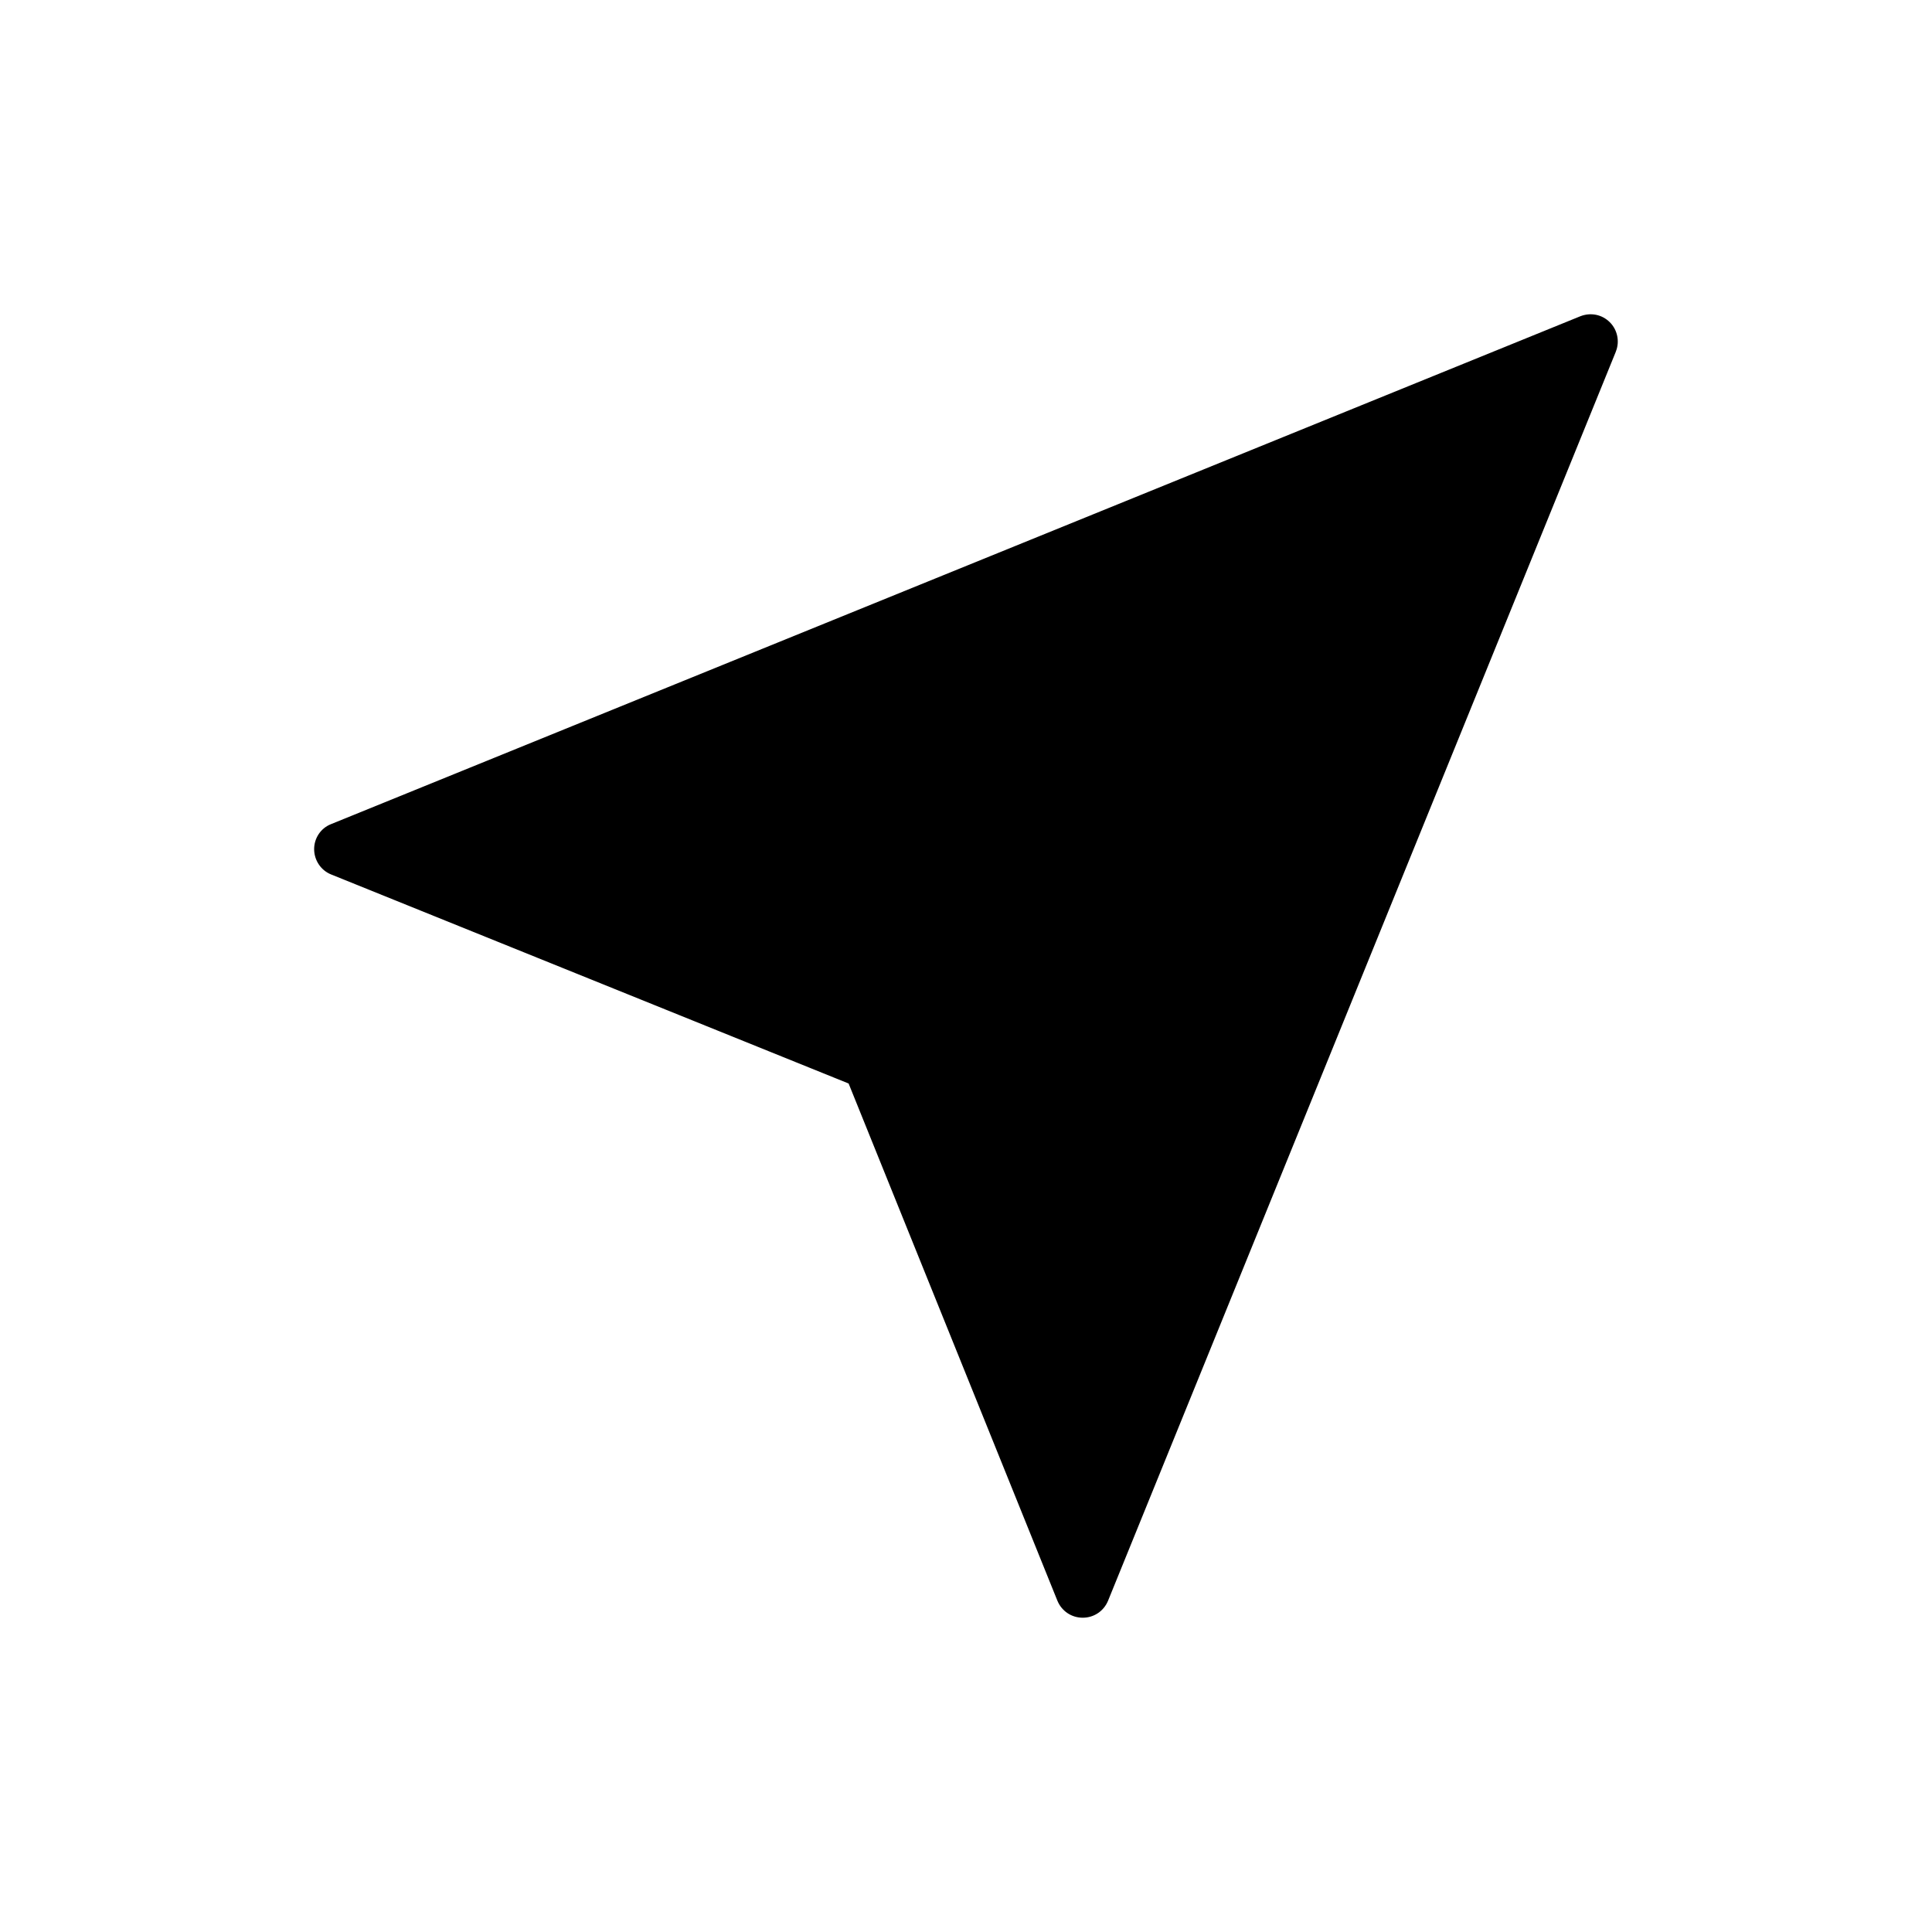
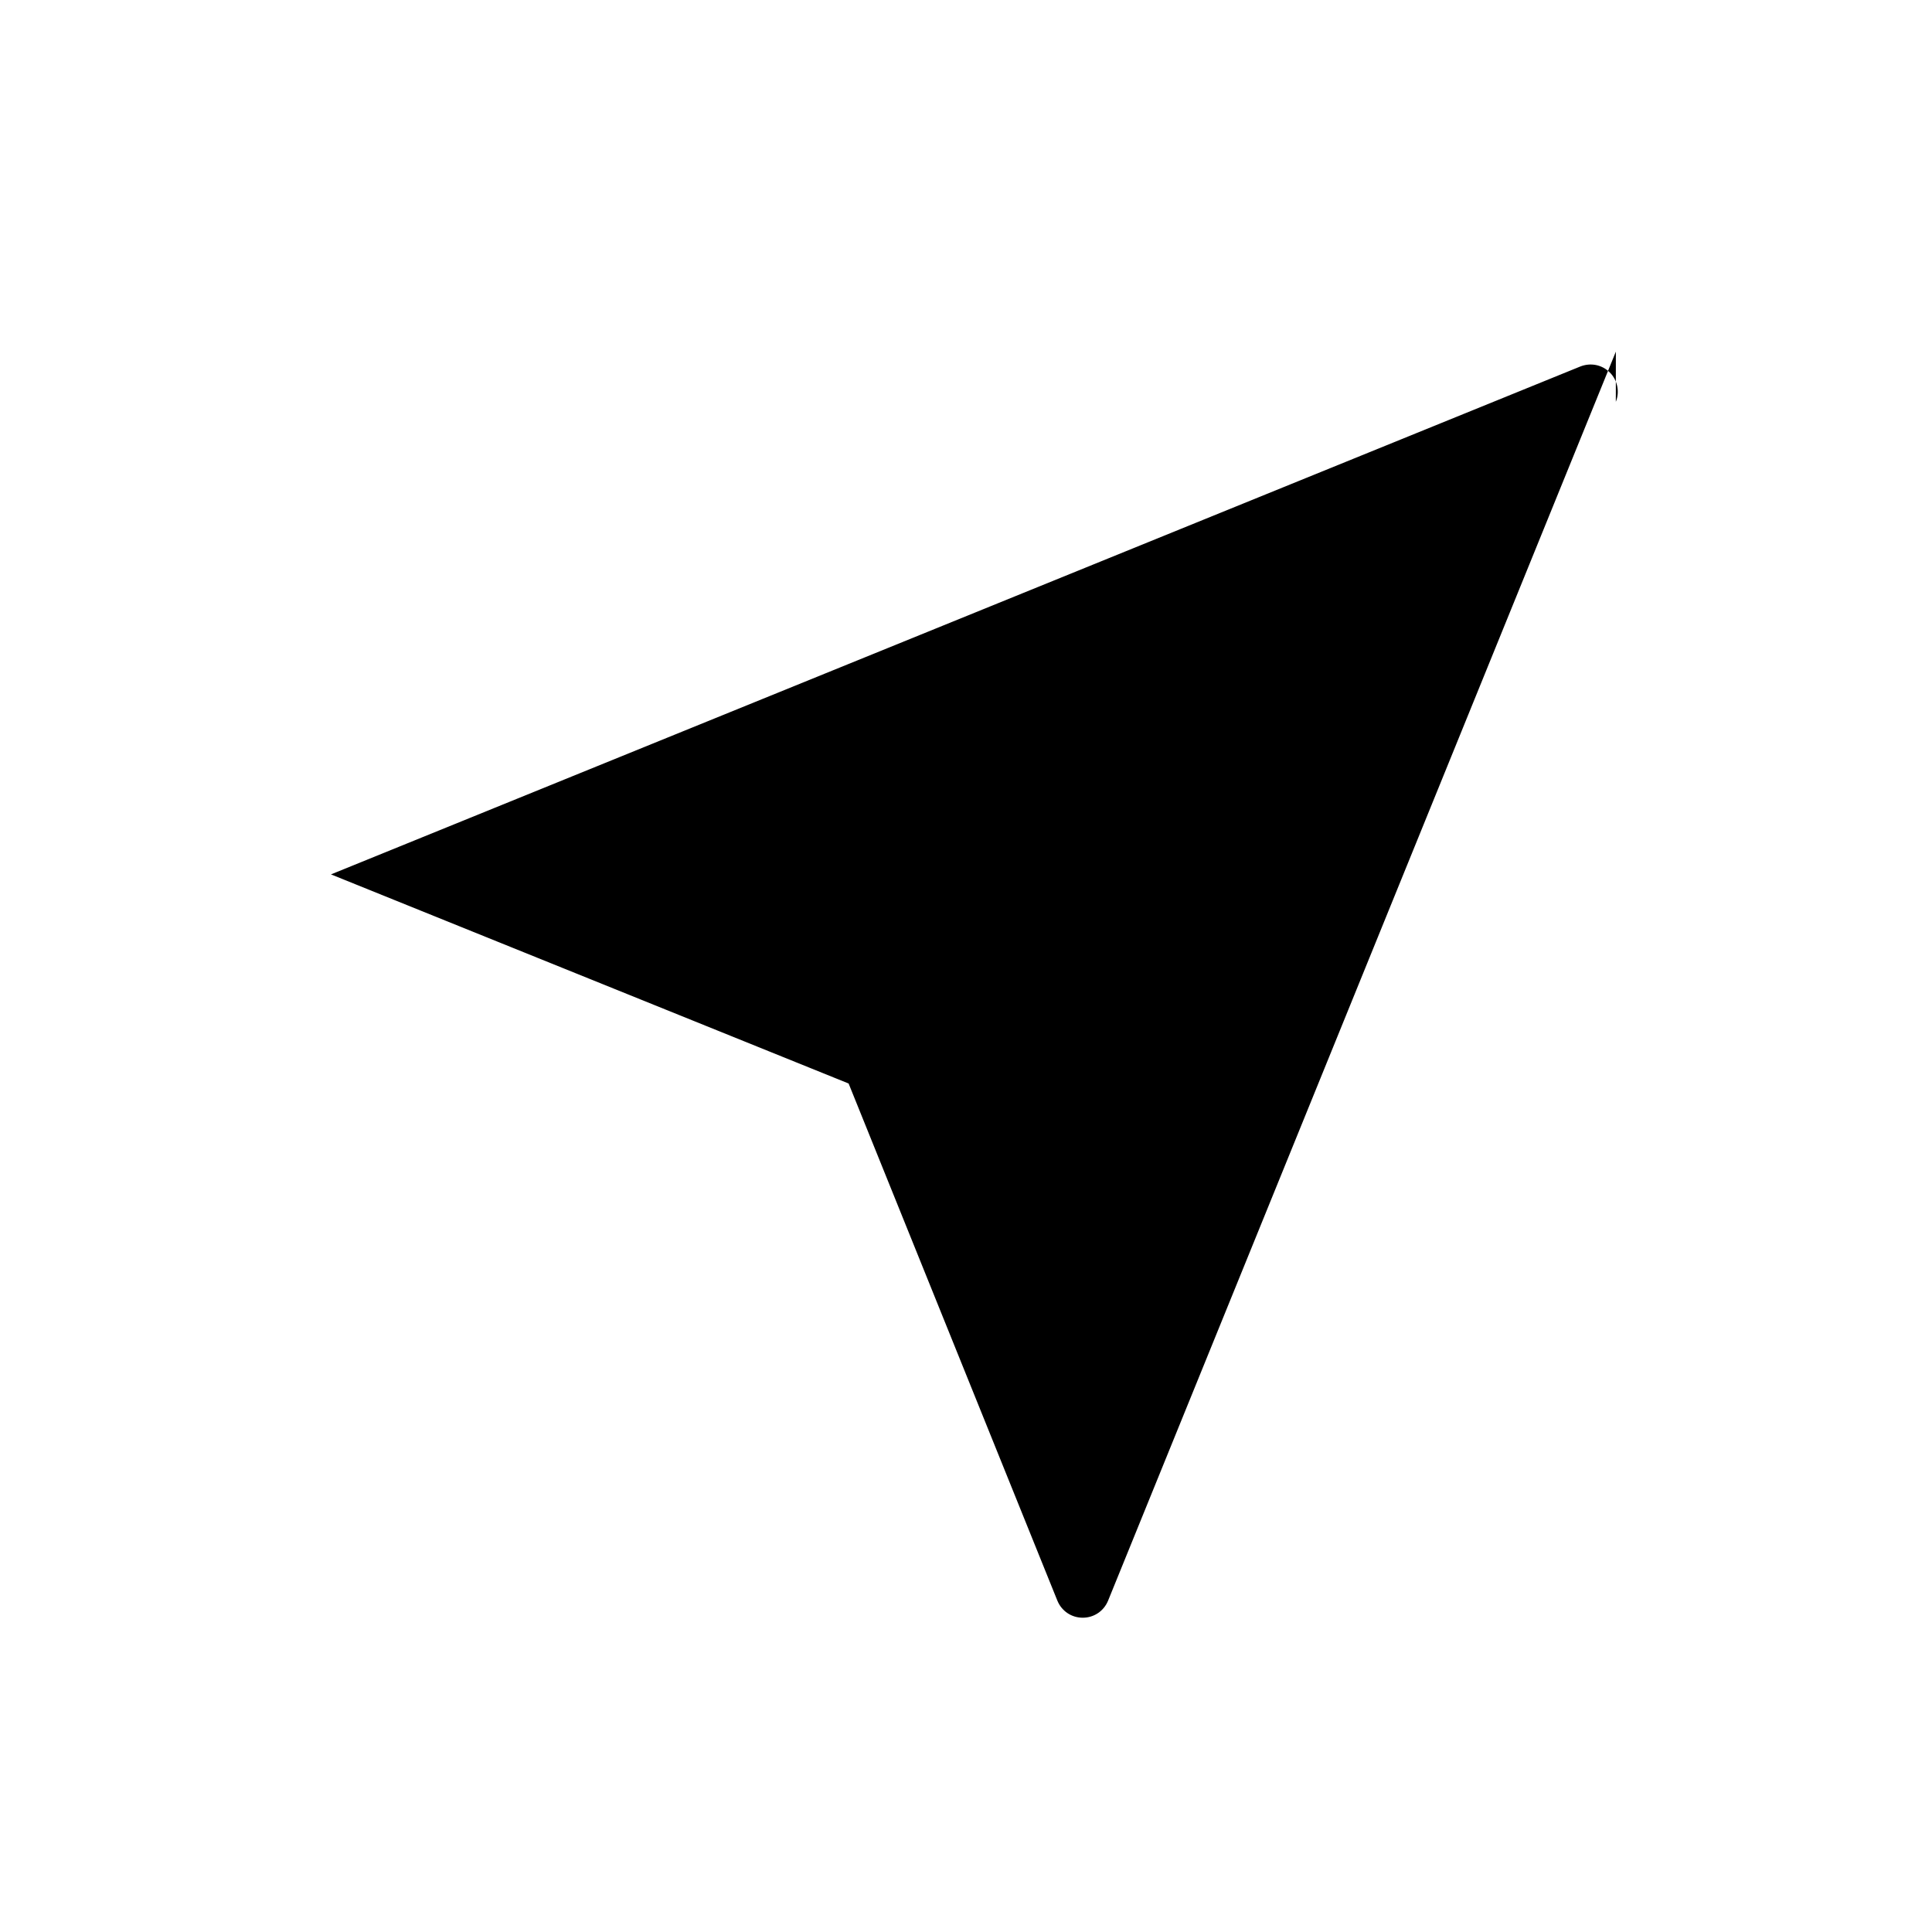
<svg xmlns="http://www.w3.org/2000/svg" fill="#000000" width="800px" height="800px" version="1.1" viewBox="144 144 512 512">
-   <path d="m572.22 237.18-134.59 331.07c-1.152 2.734-3.742 4.461-6.695 4.461-2.949 0-5.543-1.727-6.695-4.461l-55.348-137.11-137.18-55.418c-2.664-1.078-4.461-3.742-4.461-6.691 0-2.879 1.727-5.543 4.461-6.621l331.07-134.59c2.734-1.078 5.758-0.504 7.844 1.586 2.019 2.012 2.664 5.106 1.586 7.769z" />
+   <path d="m572.22 237.18-134.59 331.07c-1.152 2.734-3.742 4.461-6.695 4.461-2.949 0-5.543-1.727-6.695-4.461l-55.348-137.11-137.18-55.418l331.07-134.59c2.734-1.078 5.758-0.504 7.844 1.586 2.019 2.012 2.664 5.106 1.586 7.769z" />
</svg>